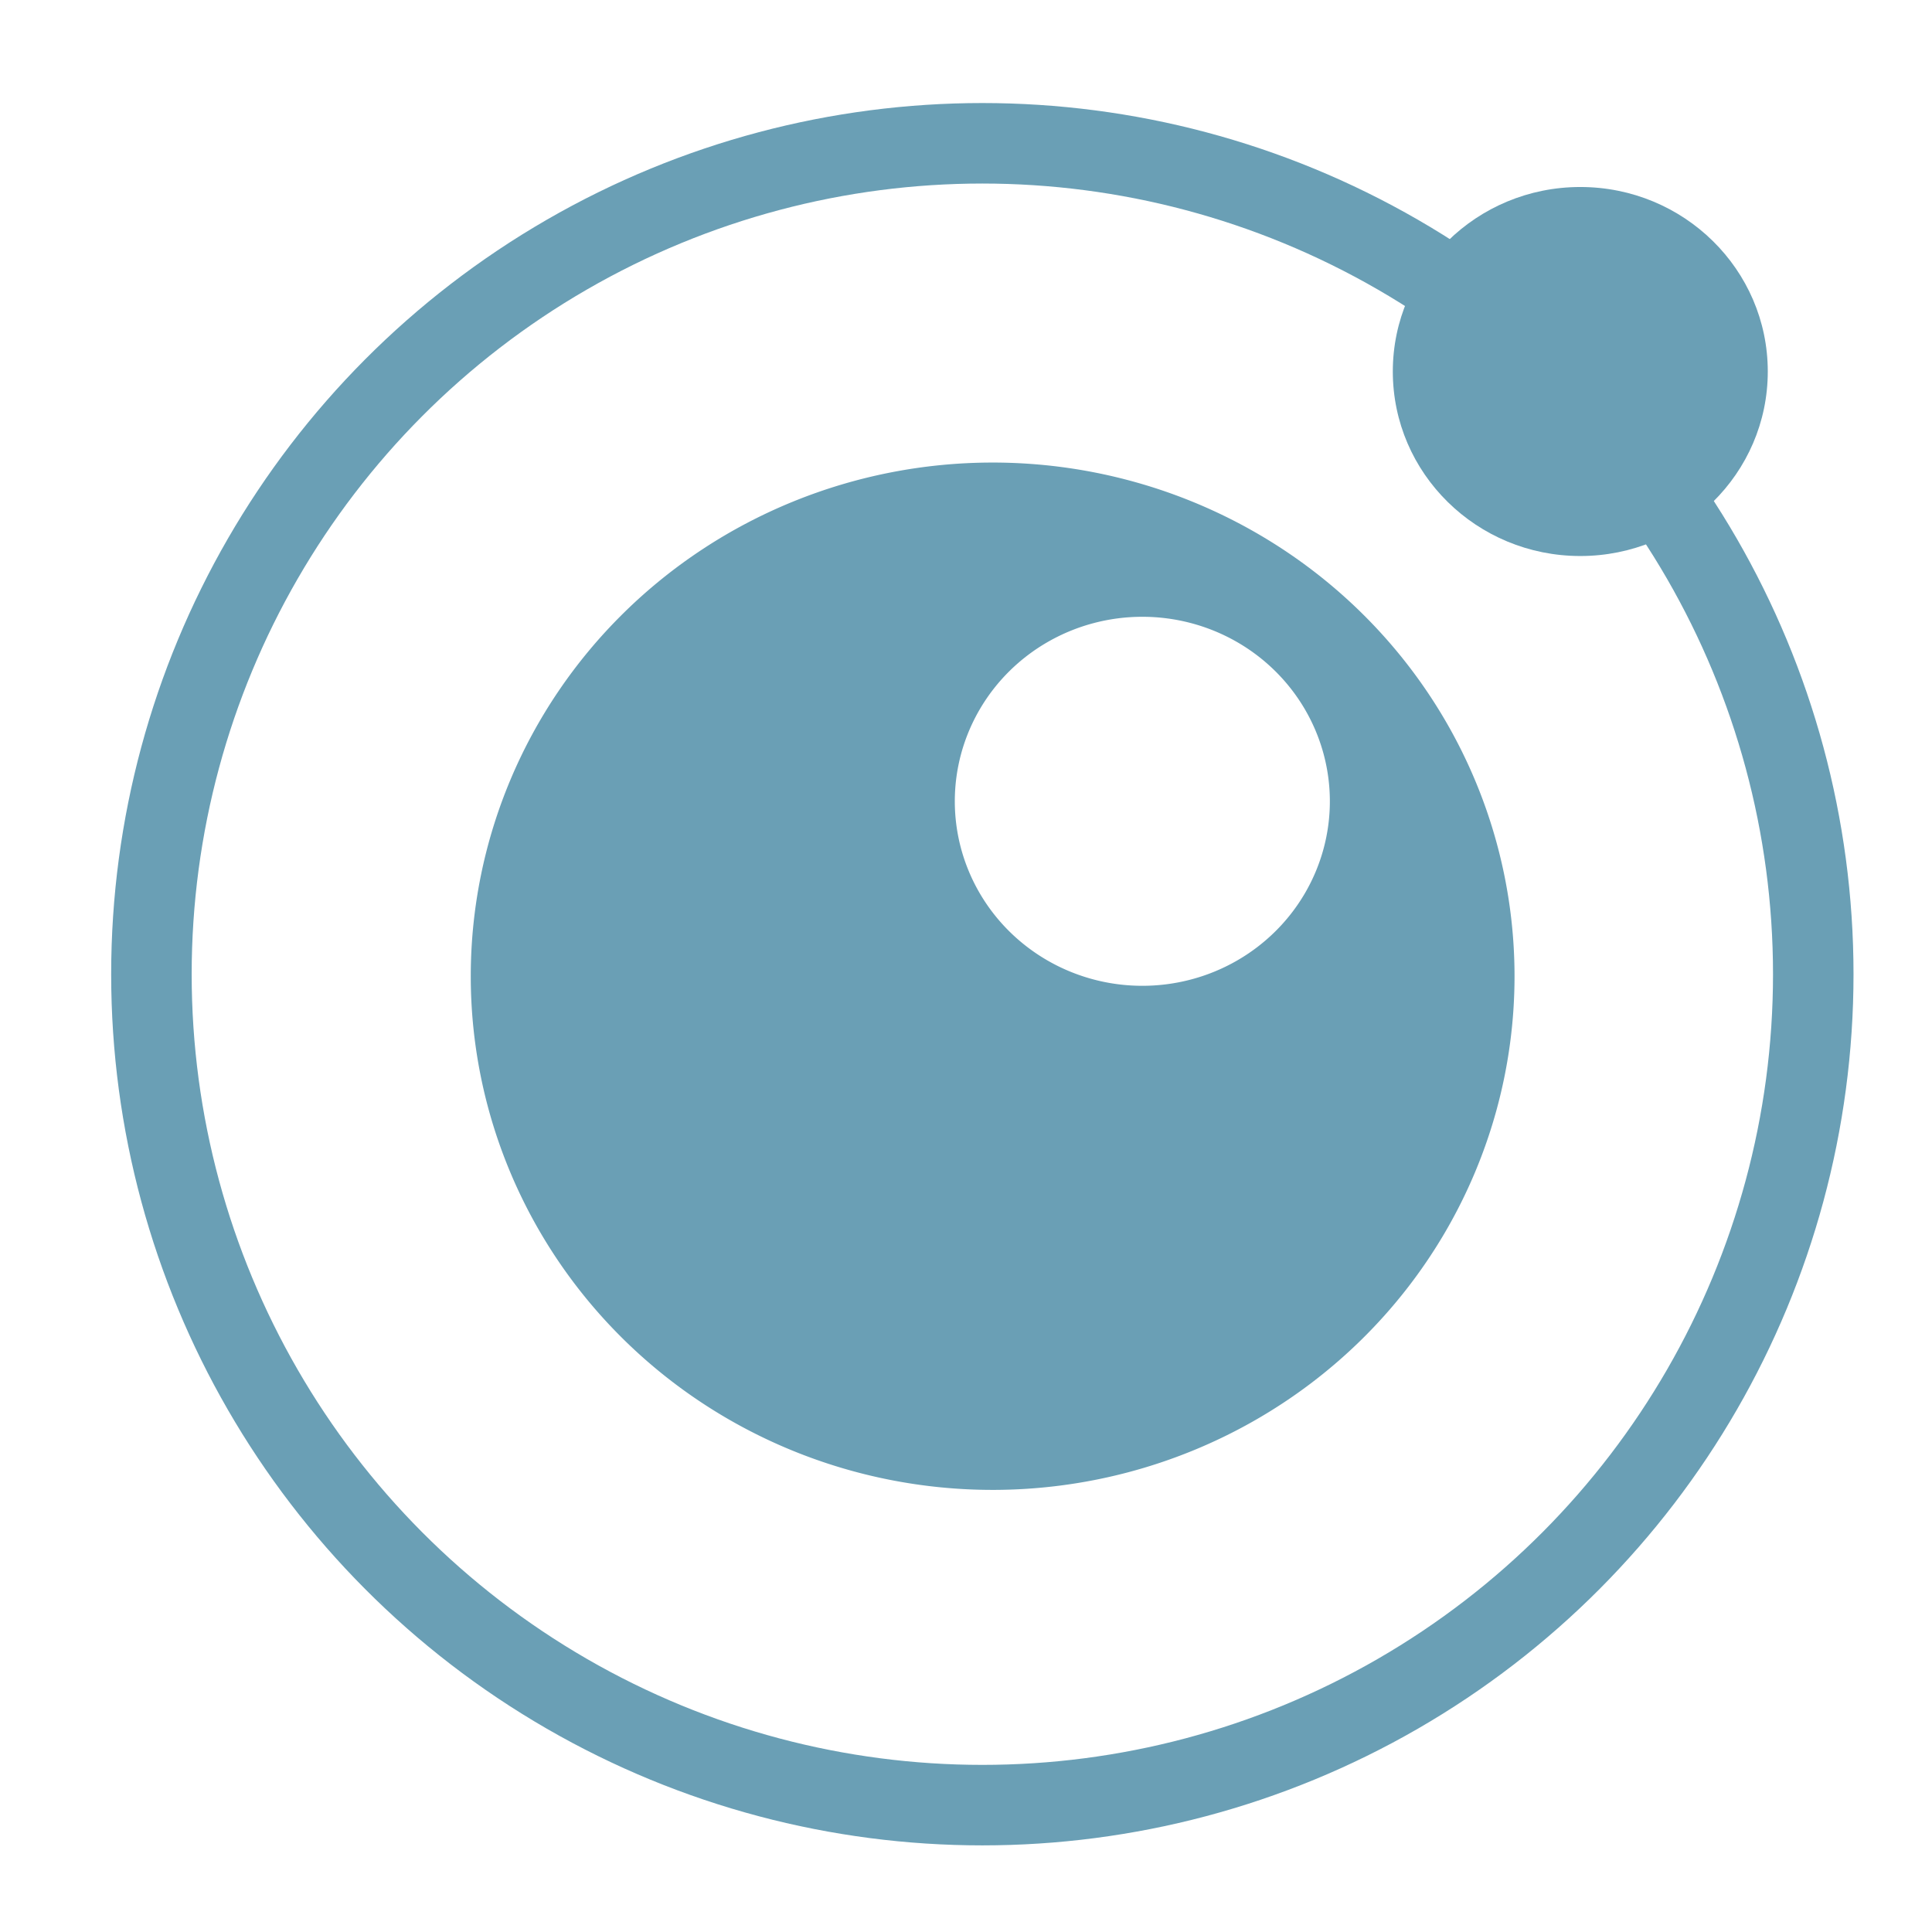
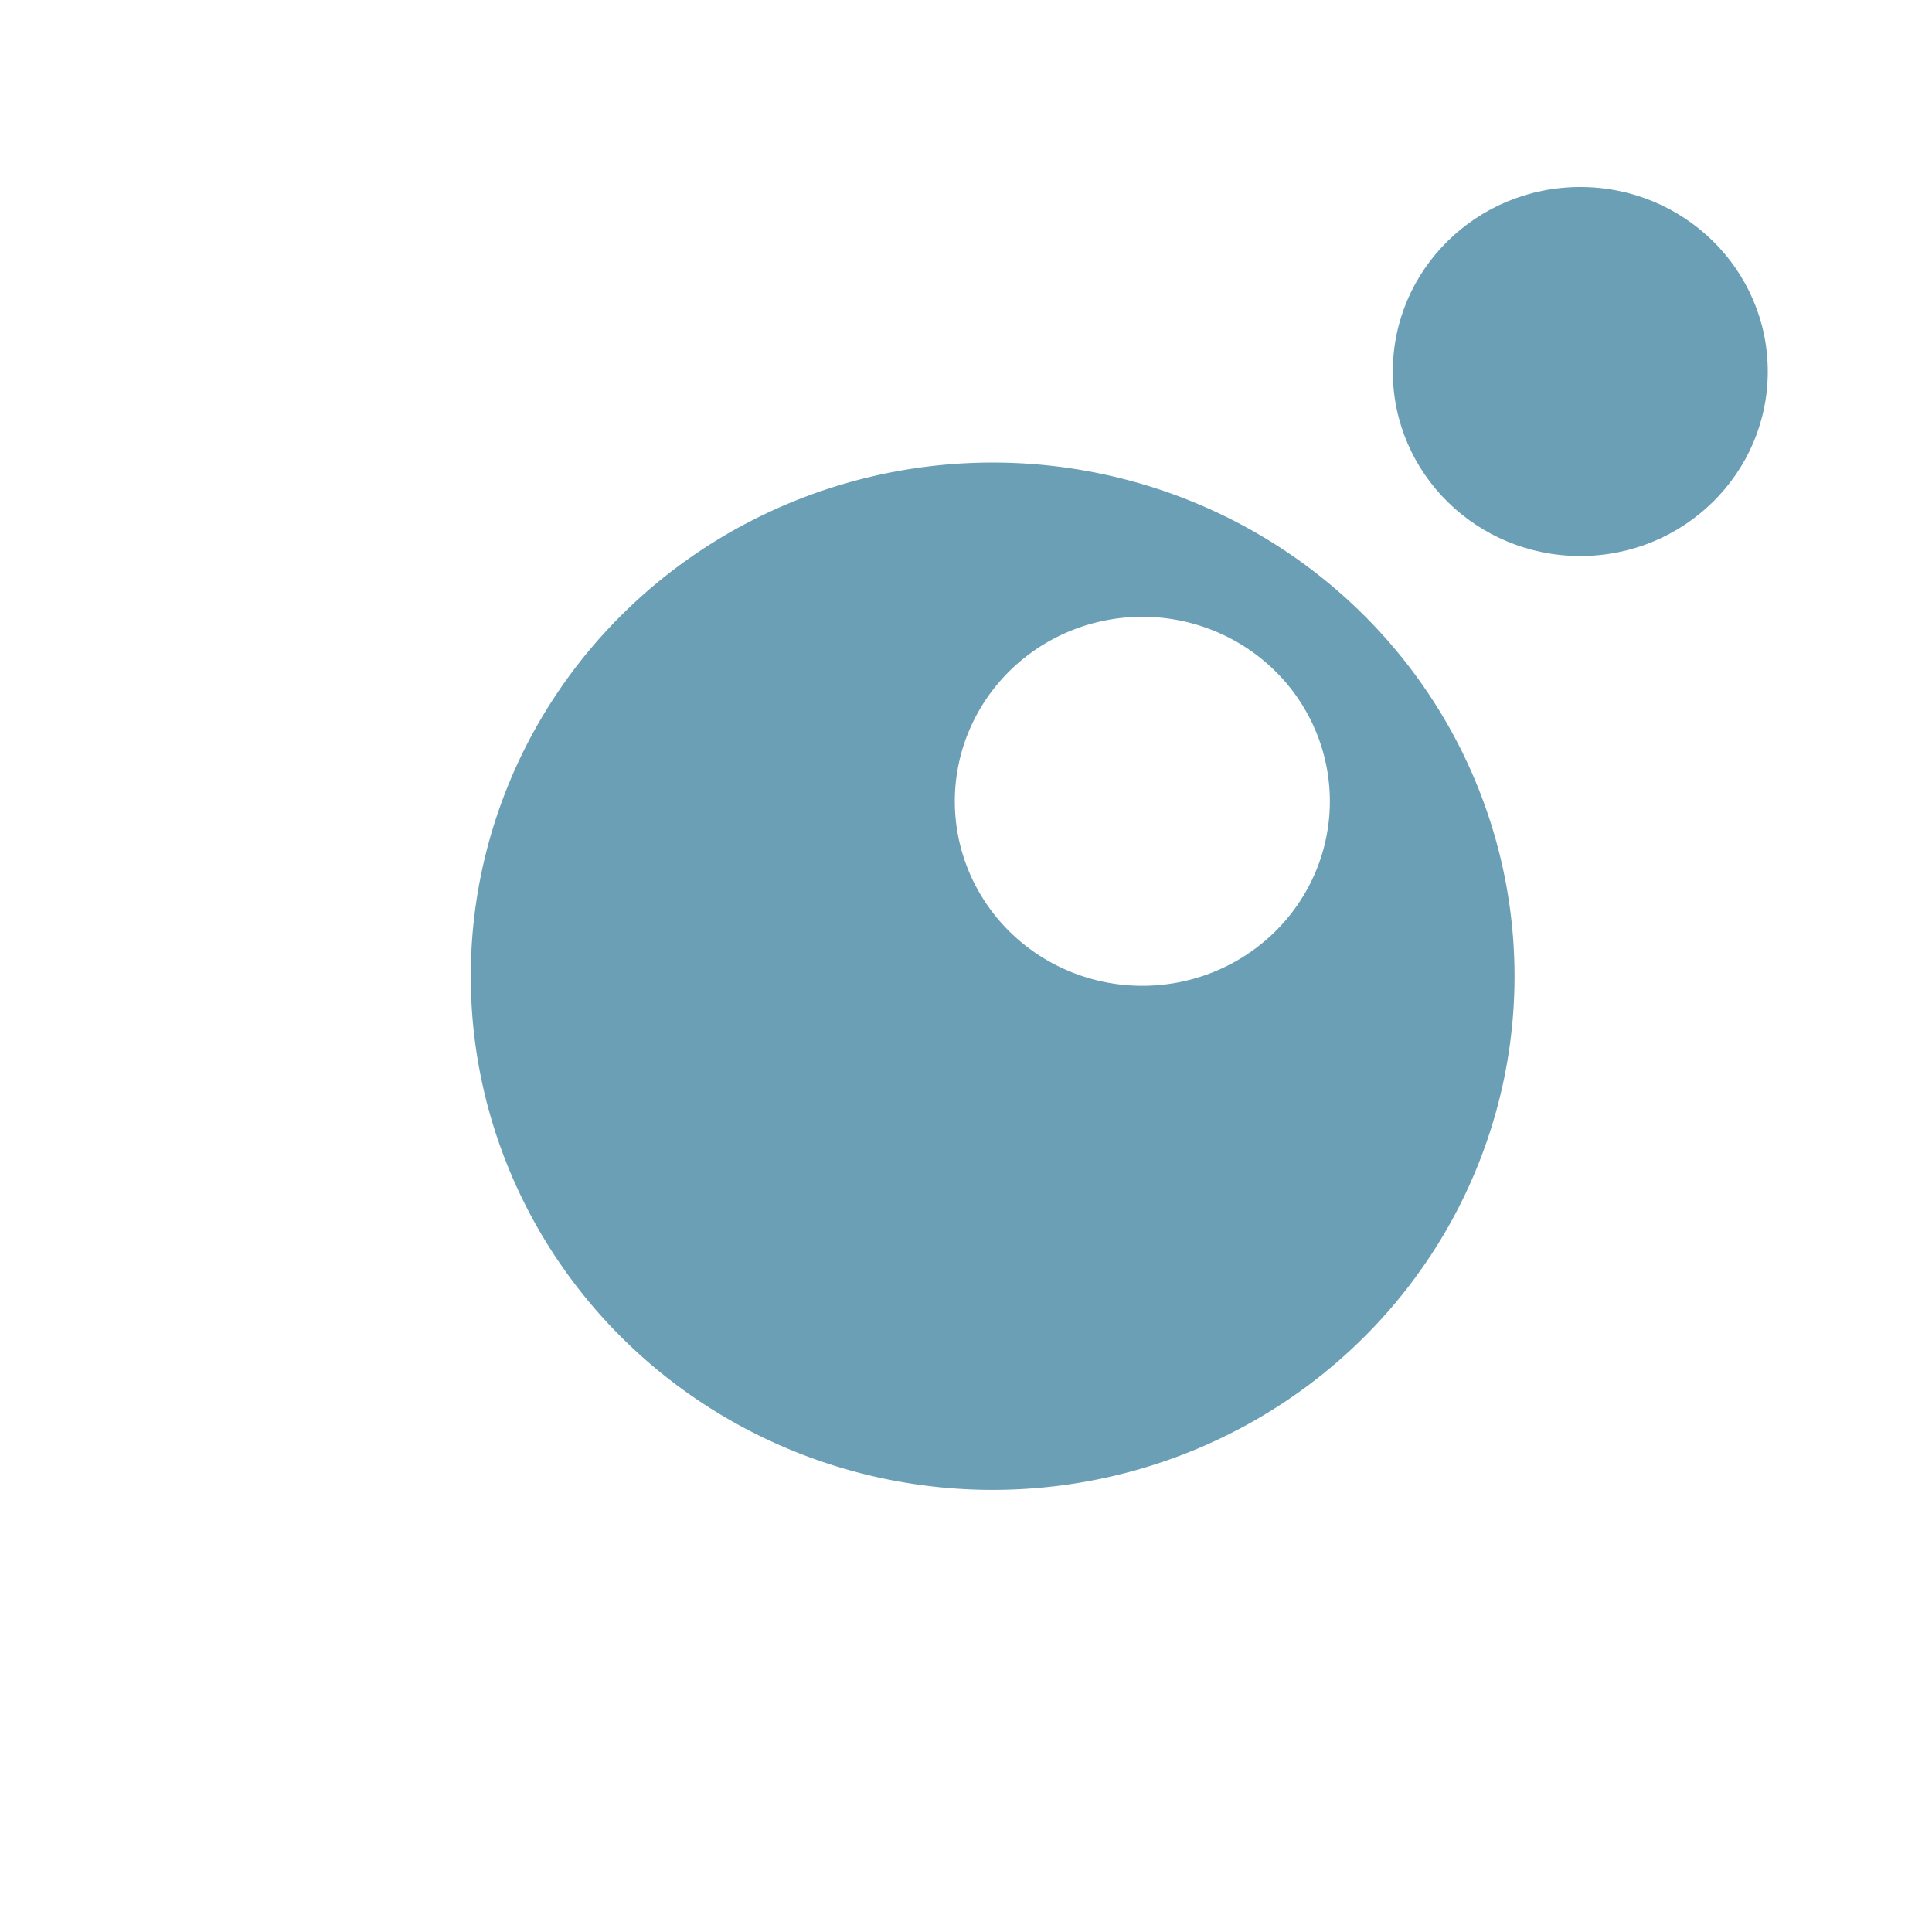
<svg xmlns="http://www.w3.org/2000/svg" xmlns:ns1="http://www.inkscape.org/namespaces/inkscape" xmlns:ns2="http://sodipodi.sourceforge.net/DTD/sodipodi-0.dtd" version="1.1" width="24" height="24" viewBox="0 0 24 24" id="svg2" ns1:version="0.91 r13725" ns2:docname="lua.svg">
  <defs id="defs8" />
  <ns2:namedview pagecolor="#ffffff" bordercolor="#666666" borderopacity="1" objecttolerance="10" gridtolerance="10" guidetolerance="10" ns1:pageopacity="0" ns1:pageshadow="2" ns1:window-width="1366" ns1:window-height="705" id="namedview6" showgrid="false" showguides="true" ns1:guide-bbox="true" ns1:zoom="19.666667" ns1:cx="5.4435673" ns1:cy="13.562207" ns1:window-x="-8" ns1:window-y="-8" ns1:window-maximized="1" ns1:current-layer="svg2" />
-   <circle style="fill:none;fill-opacity:1;stroke:#6A9FB5;stroke-opacity:1" id="path4142" cx="12.203" cy="12.102" r="10.322" />
  <path style="fill:#6A9FB5;fill-opacity:1;fill-rule:evenodd;stroke:none;stroke-width:1px;stroke-linecap:butt;stroke-linejoin:miter;stroke-opacity:1" d="M 12.33 5.746 A 6.483 6.381 0 0 0 5.848 12.127 A 6.483 6.381 0 0 0 12.33 18.508 A 6.483 6.381 0 0 0 18.814 12.127 A 6.483 6.381 0 0 0 12.33 5.746 z M 14.189 7.662 A 2.329 2.292 0 0 1 16.52 9.955 A 2.329 2.292 0 0 1 14.189 12.246 A 2.329 2.292 0 0 1 11.861 9.955 A 2.329 2.292 0 0 1 14.189 7.662 z " id="ellipse4144" />
  <ellipse cy="4.615" cx="19.631" id="ellipse4151" style="fill:#6A9FB5;fill-opacity:1;fill-rule:evenodd;stroke:none;stroke-width:1px;stroke-linecap:butt;stroke-linejoin:miter;stroke-opacity:1" rx="2.329" ry="2.292" />
</svg>